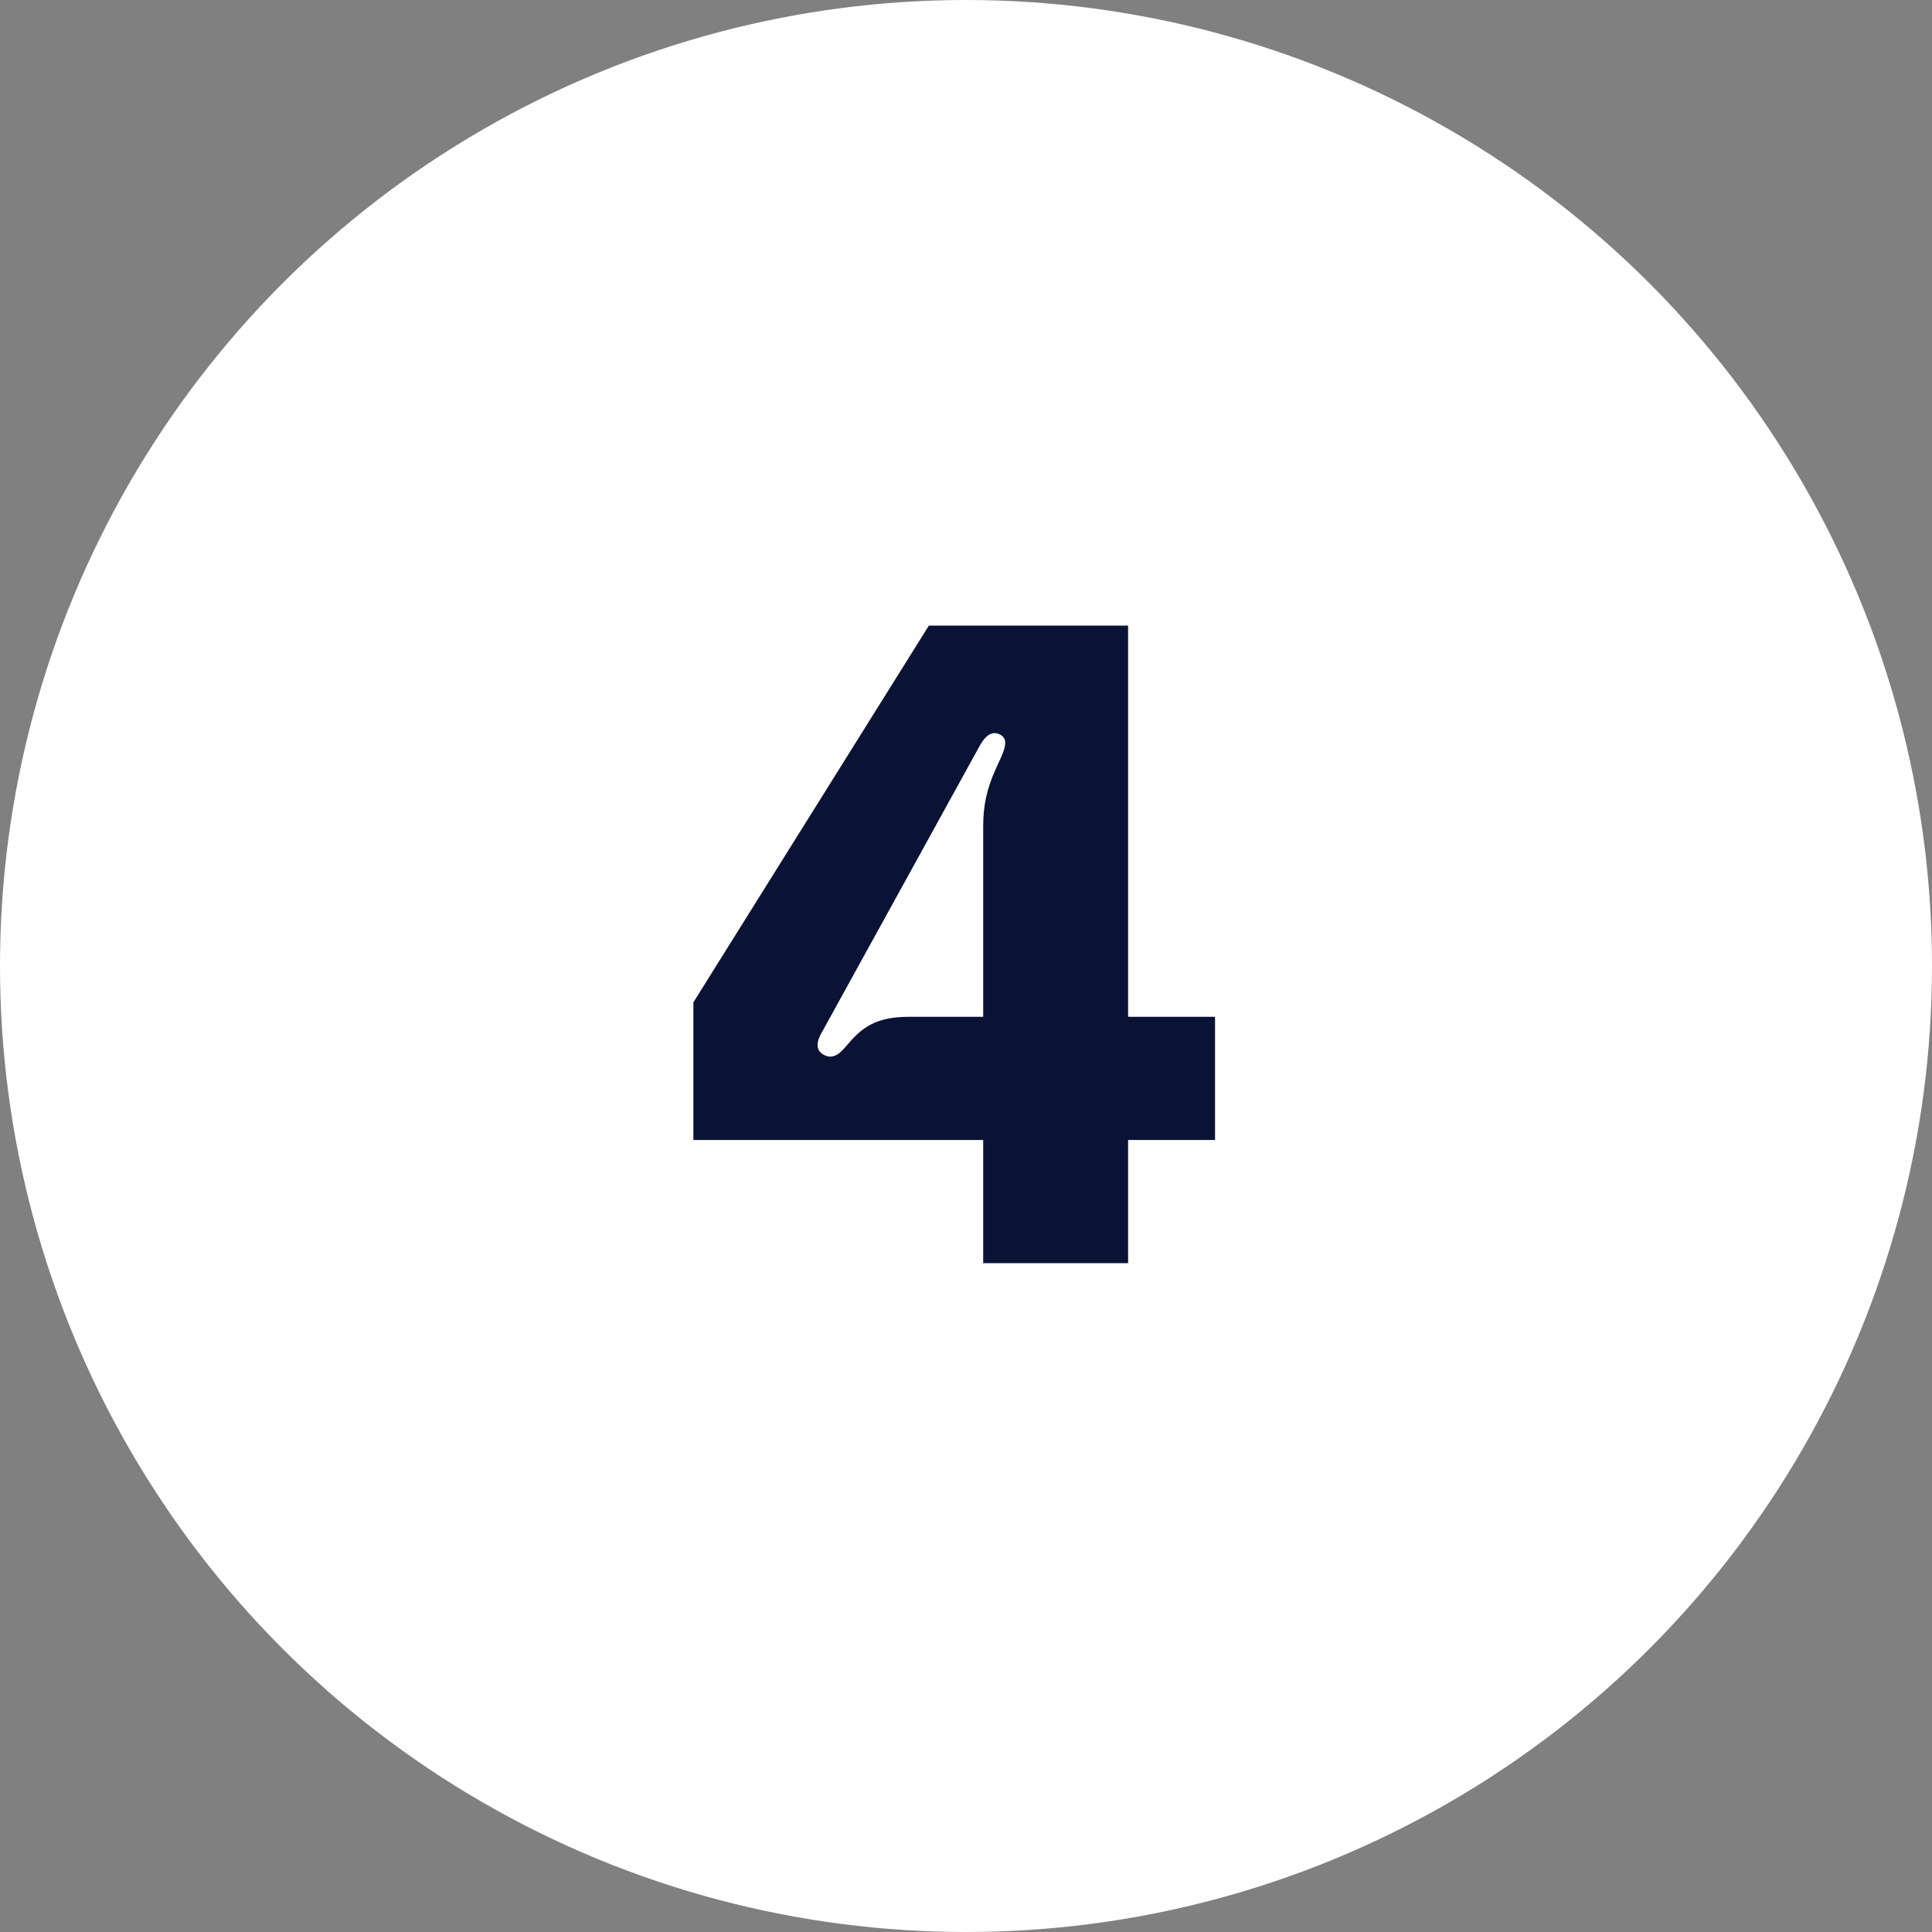
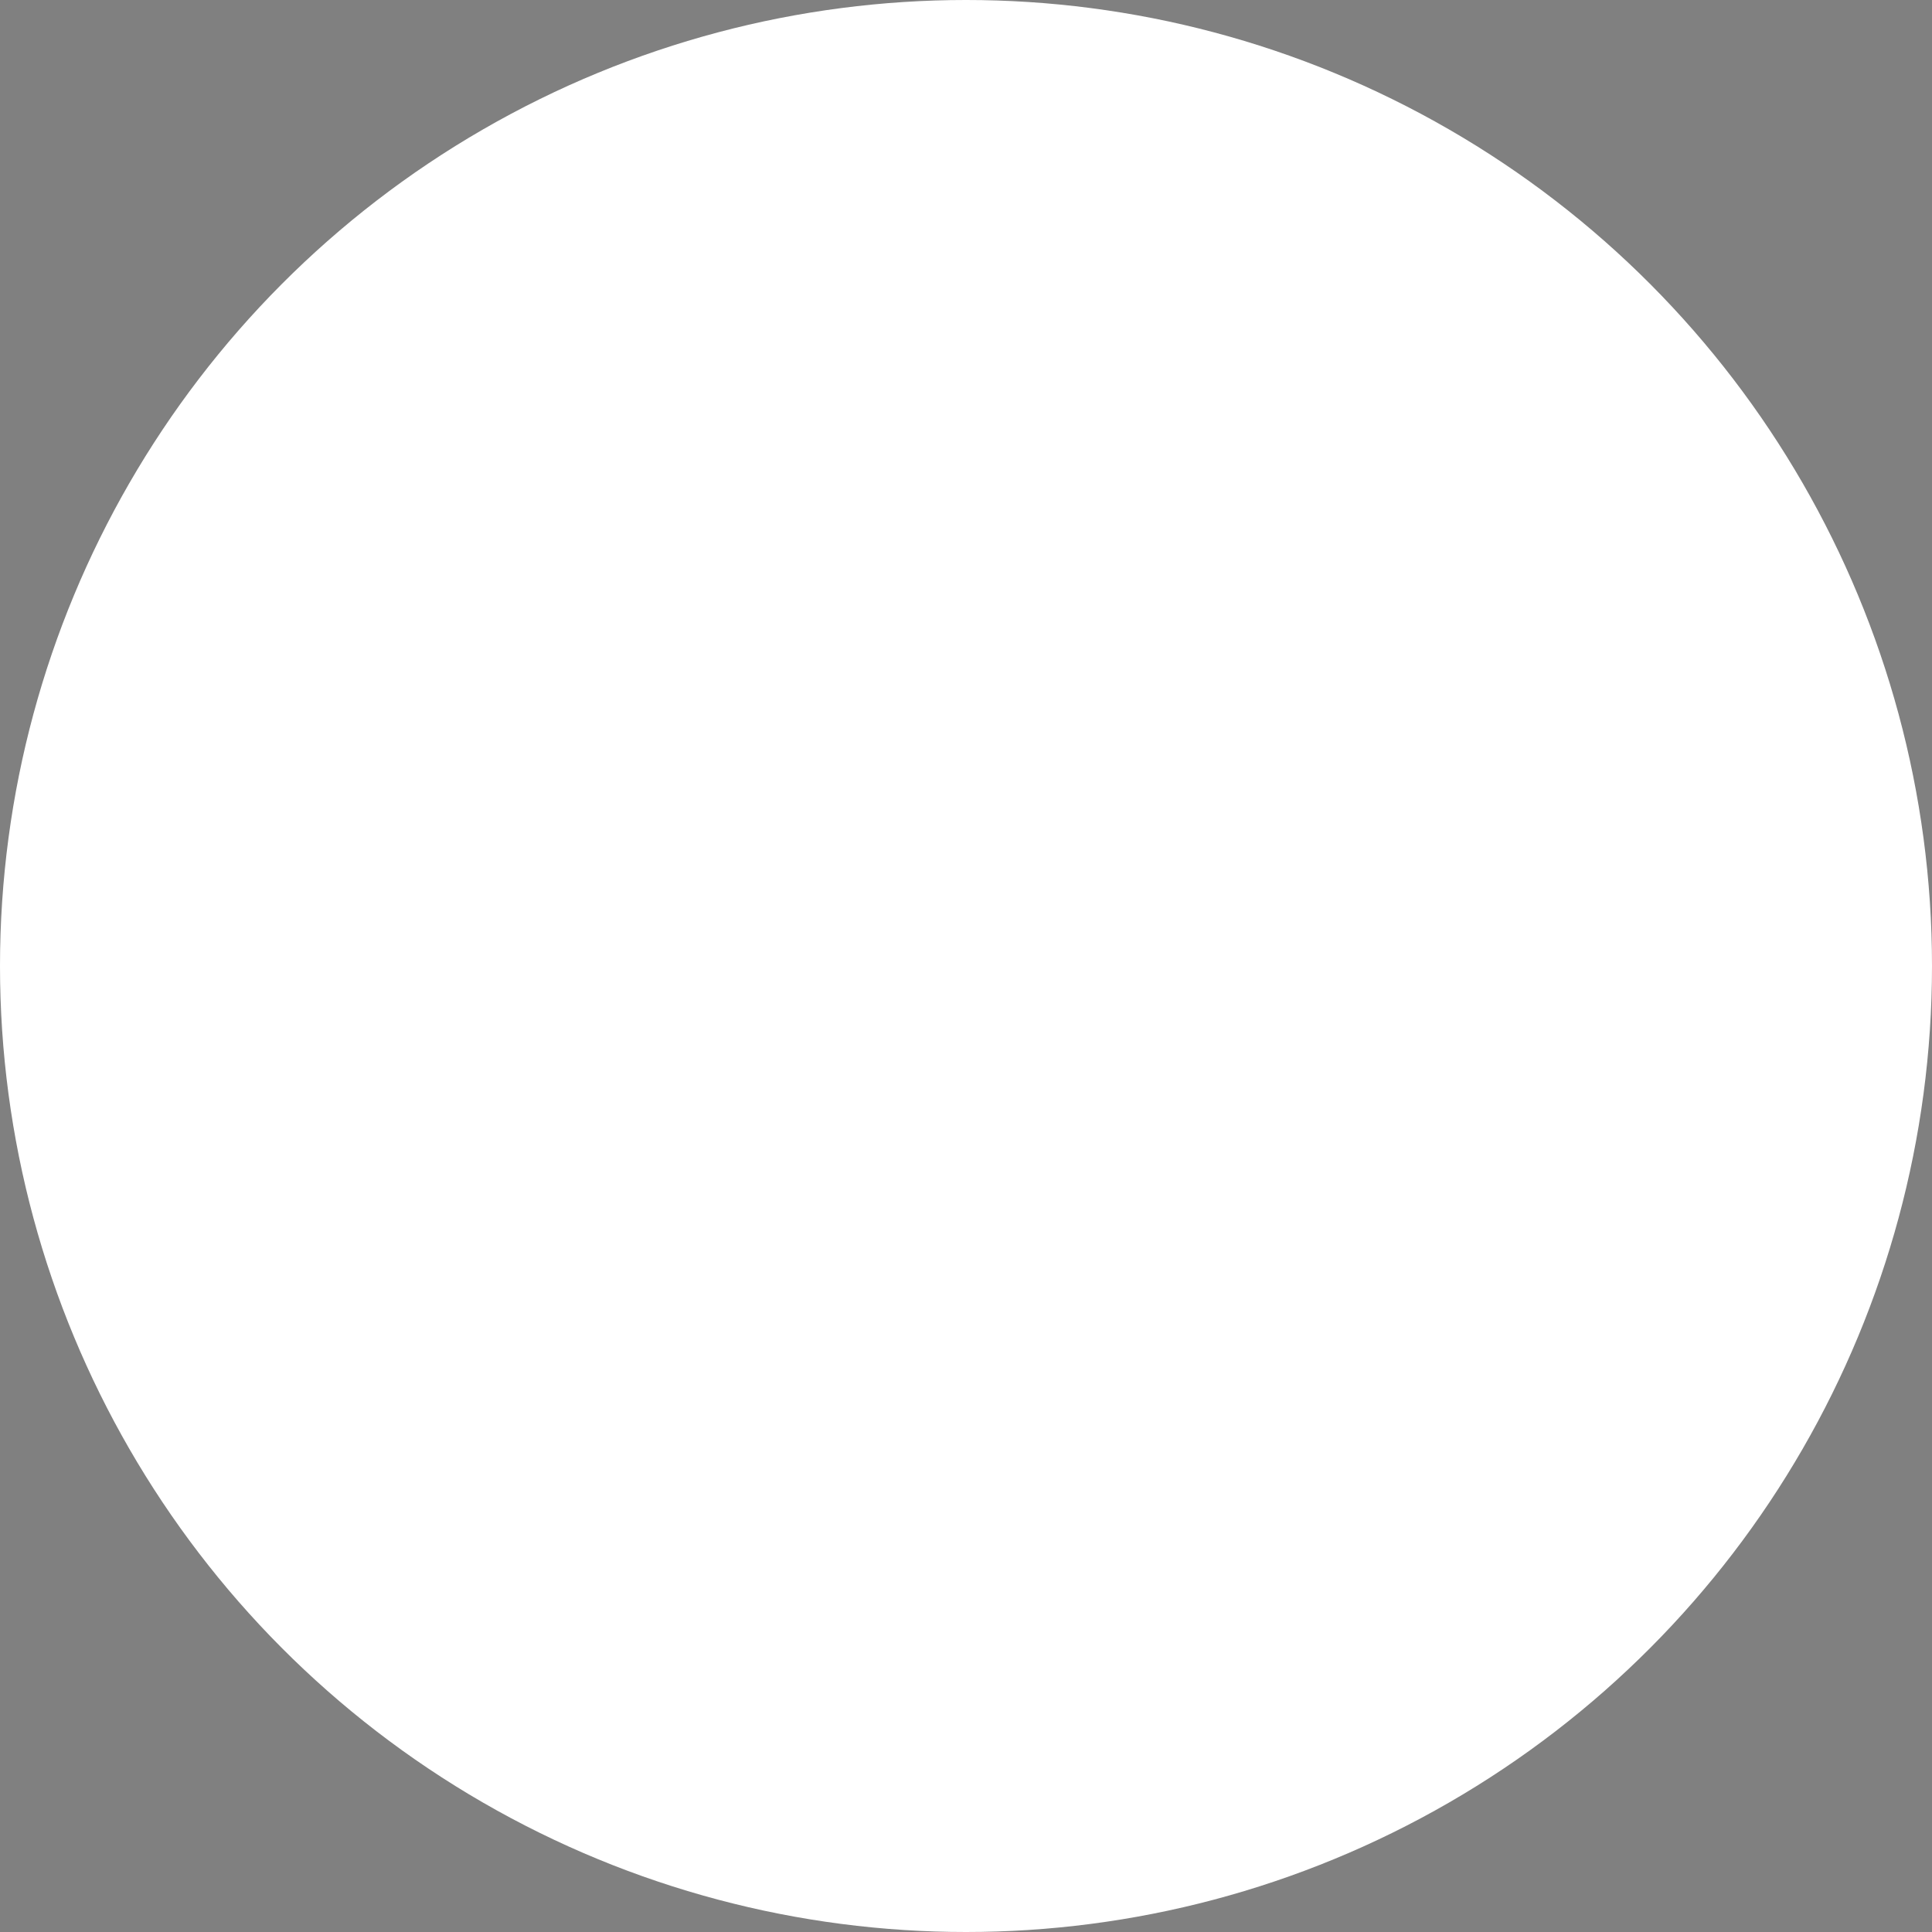
<svg xmlns="http://www.w3.org/2000/svg" width="51" height="51" viewBox="0 0 51 51" fill="none">
  <rect x="0" y="0" width="51" height="51" fill="#808080" stroke="none" />
  <circle cx="25.5" cy="25.5" r="25.5" fill="white" />
-   <path d="M25.954 30.093H18.304V26.459L24.52 16.514H29.779V26.841H32.074V30.093H29.779V33.344H25.954V30.093ZM25.859 19.693L21.723 27.2C21.579 27.439 21.484 27.702 21.747 27.845C22.01 27.989 22.201 27.774 22.345 27.606C22.727 27.152 23.086 26.841 23.994 26.841H25.954V21.797C25.954 21.271 26.05 20.817 26.289 20.291C26.456 19.908 26.695 19.526 26.385 19.383C26.122 19.263 25.954 19.526 25.859 19.693Z" fill="#0A1235" />
</svg>